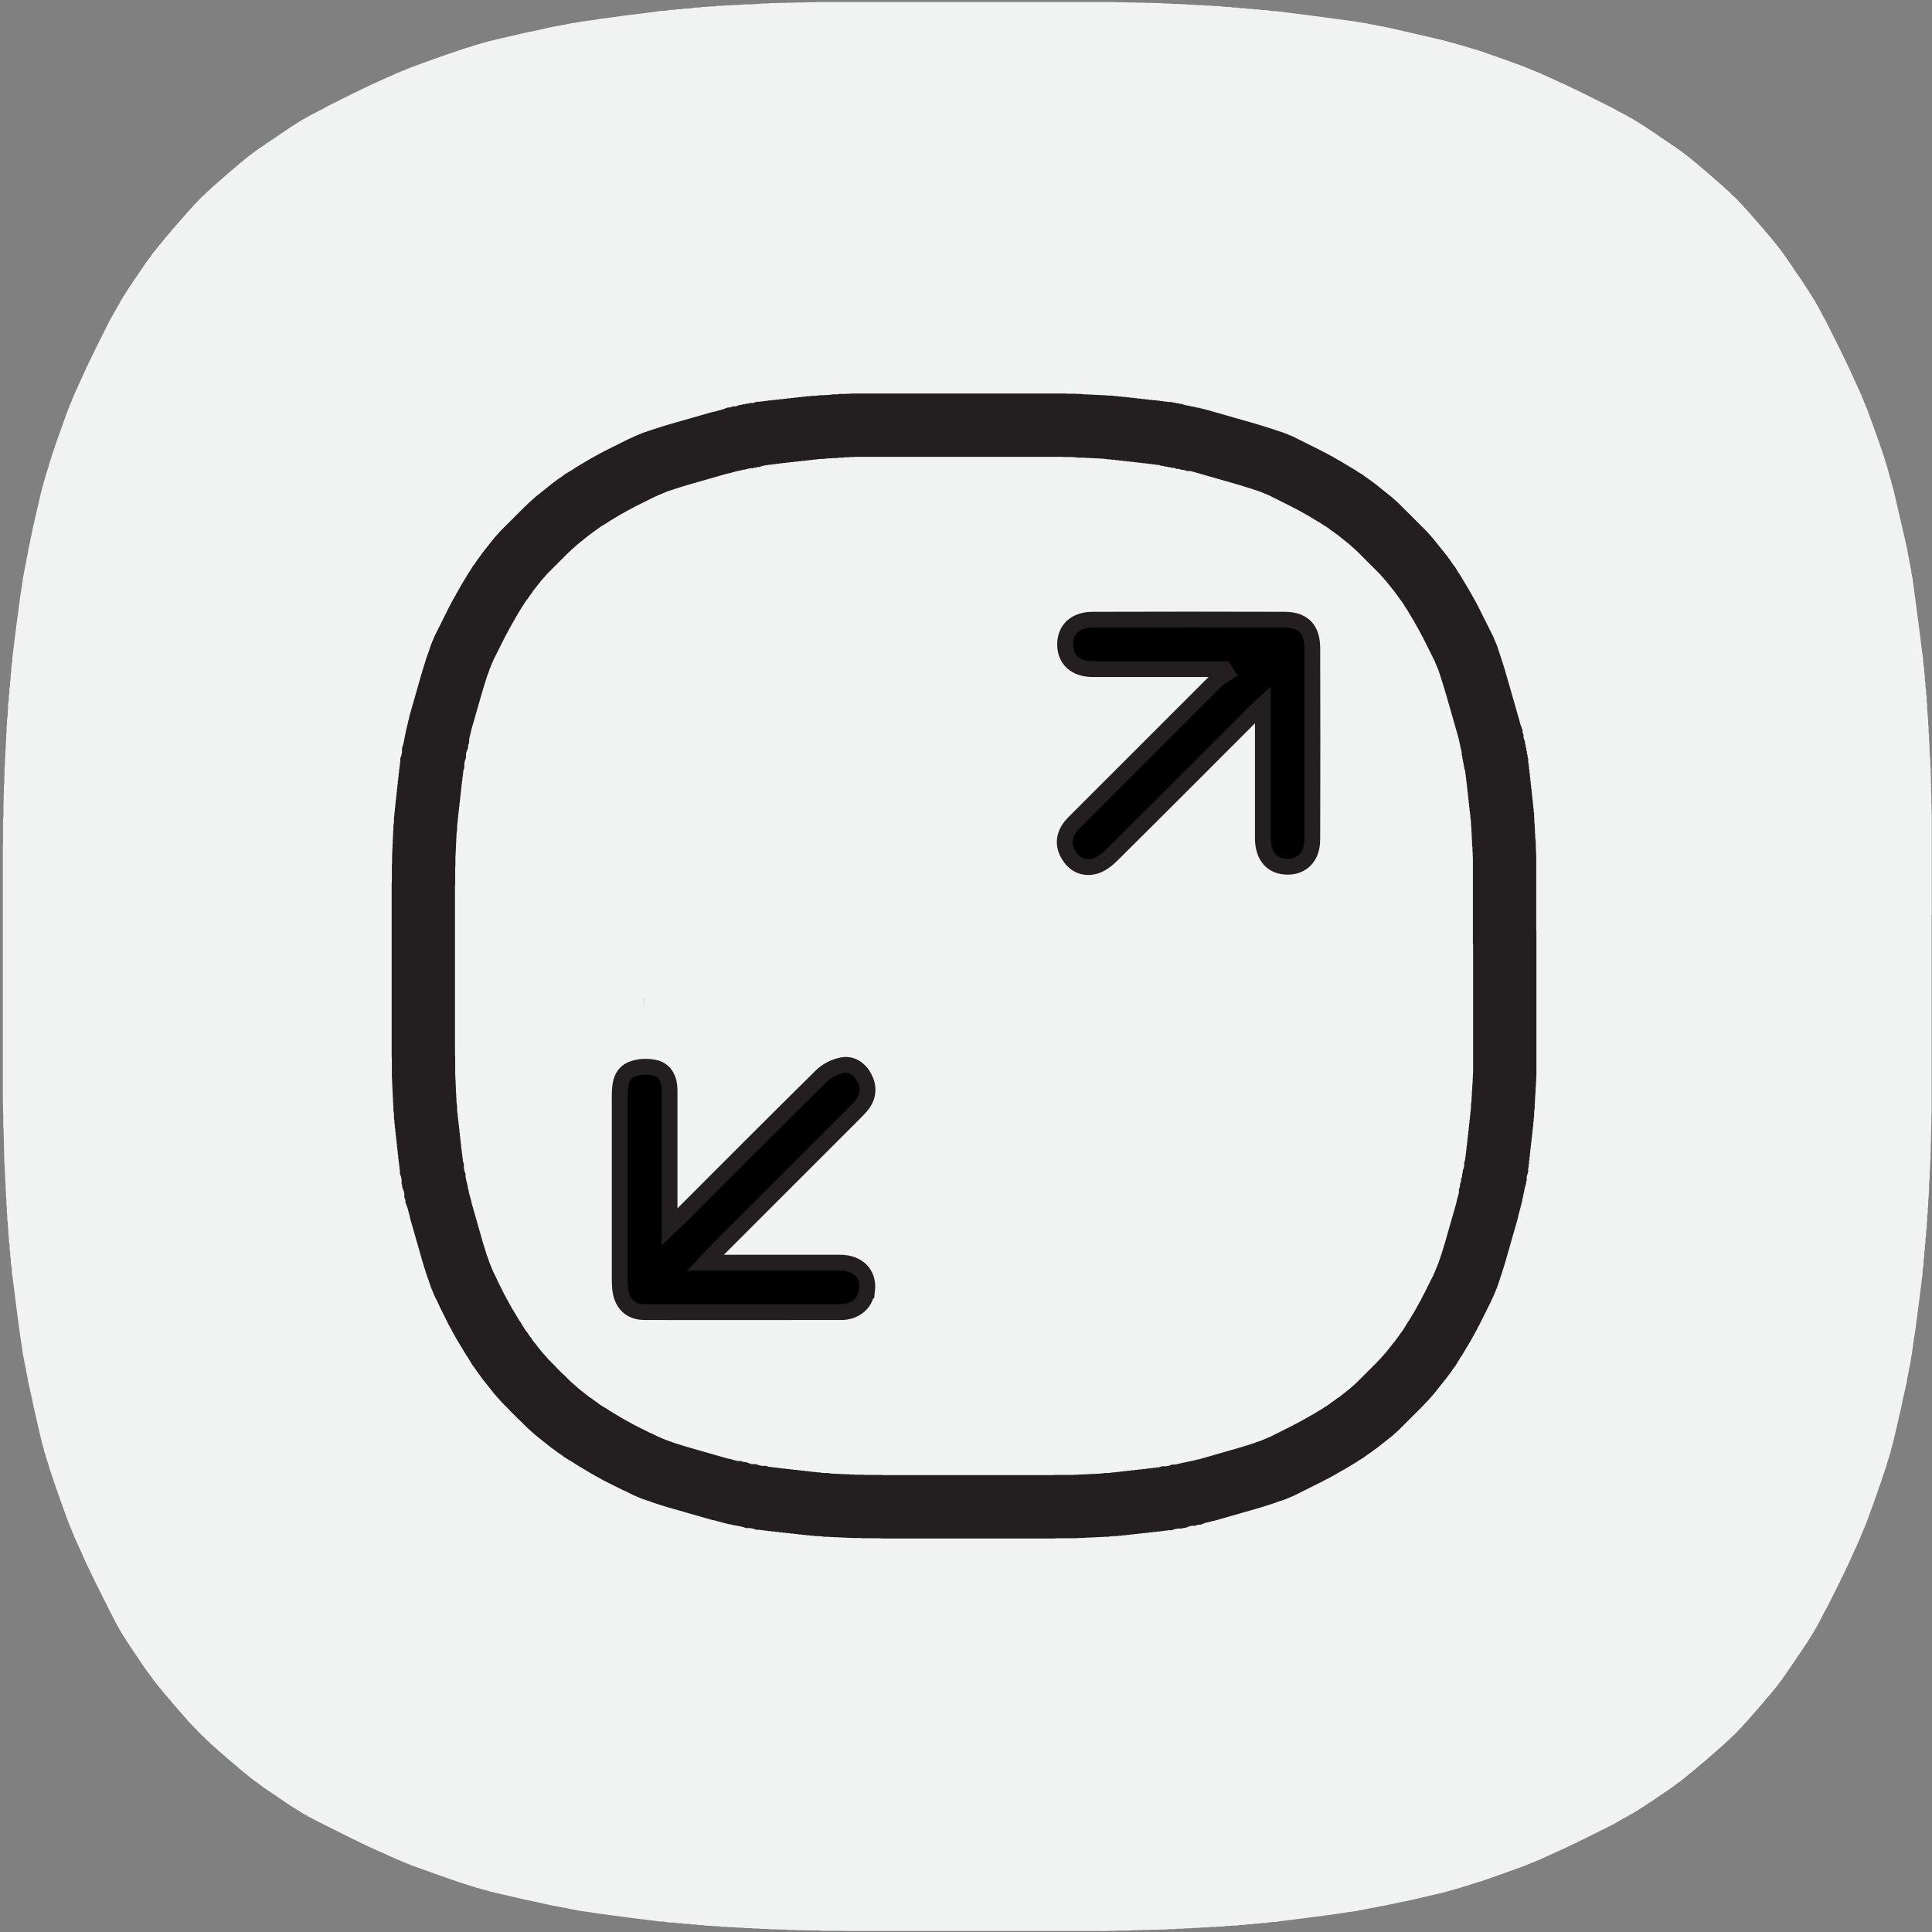
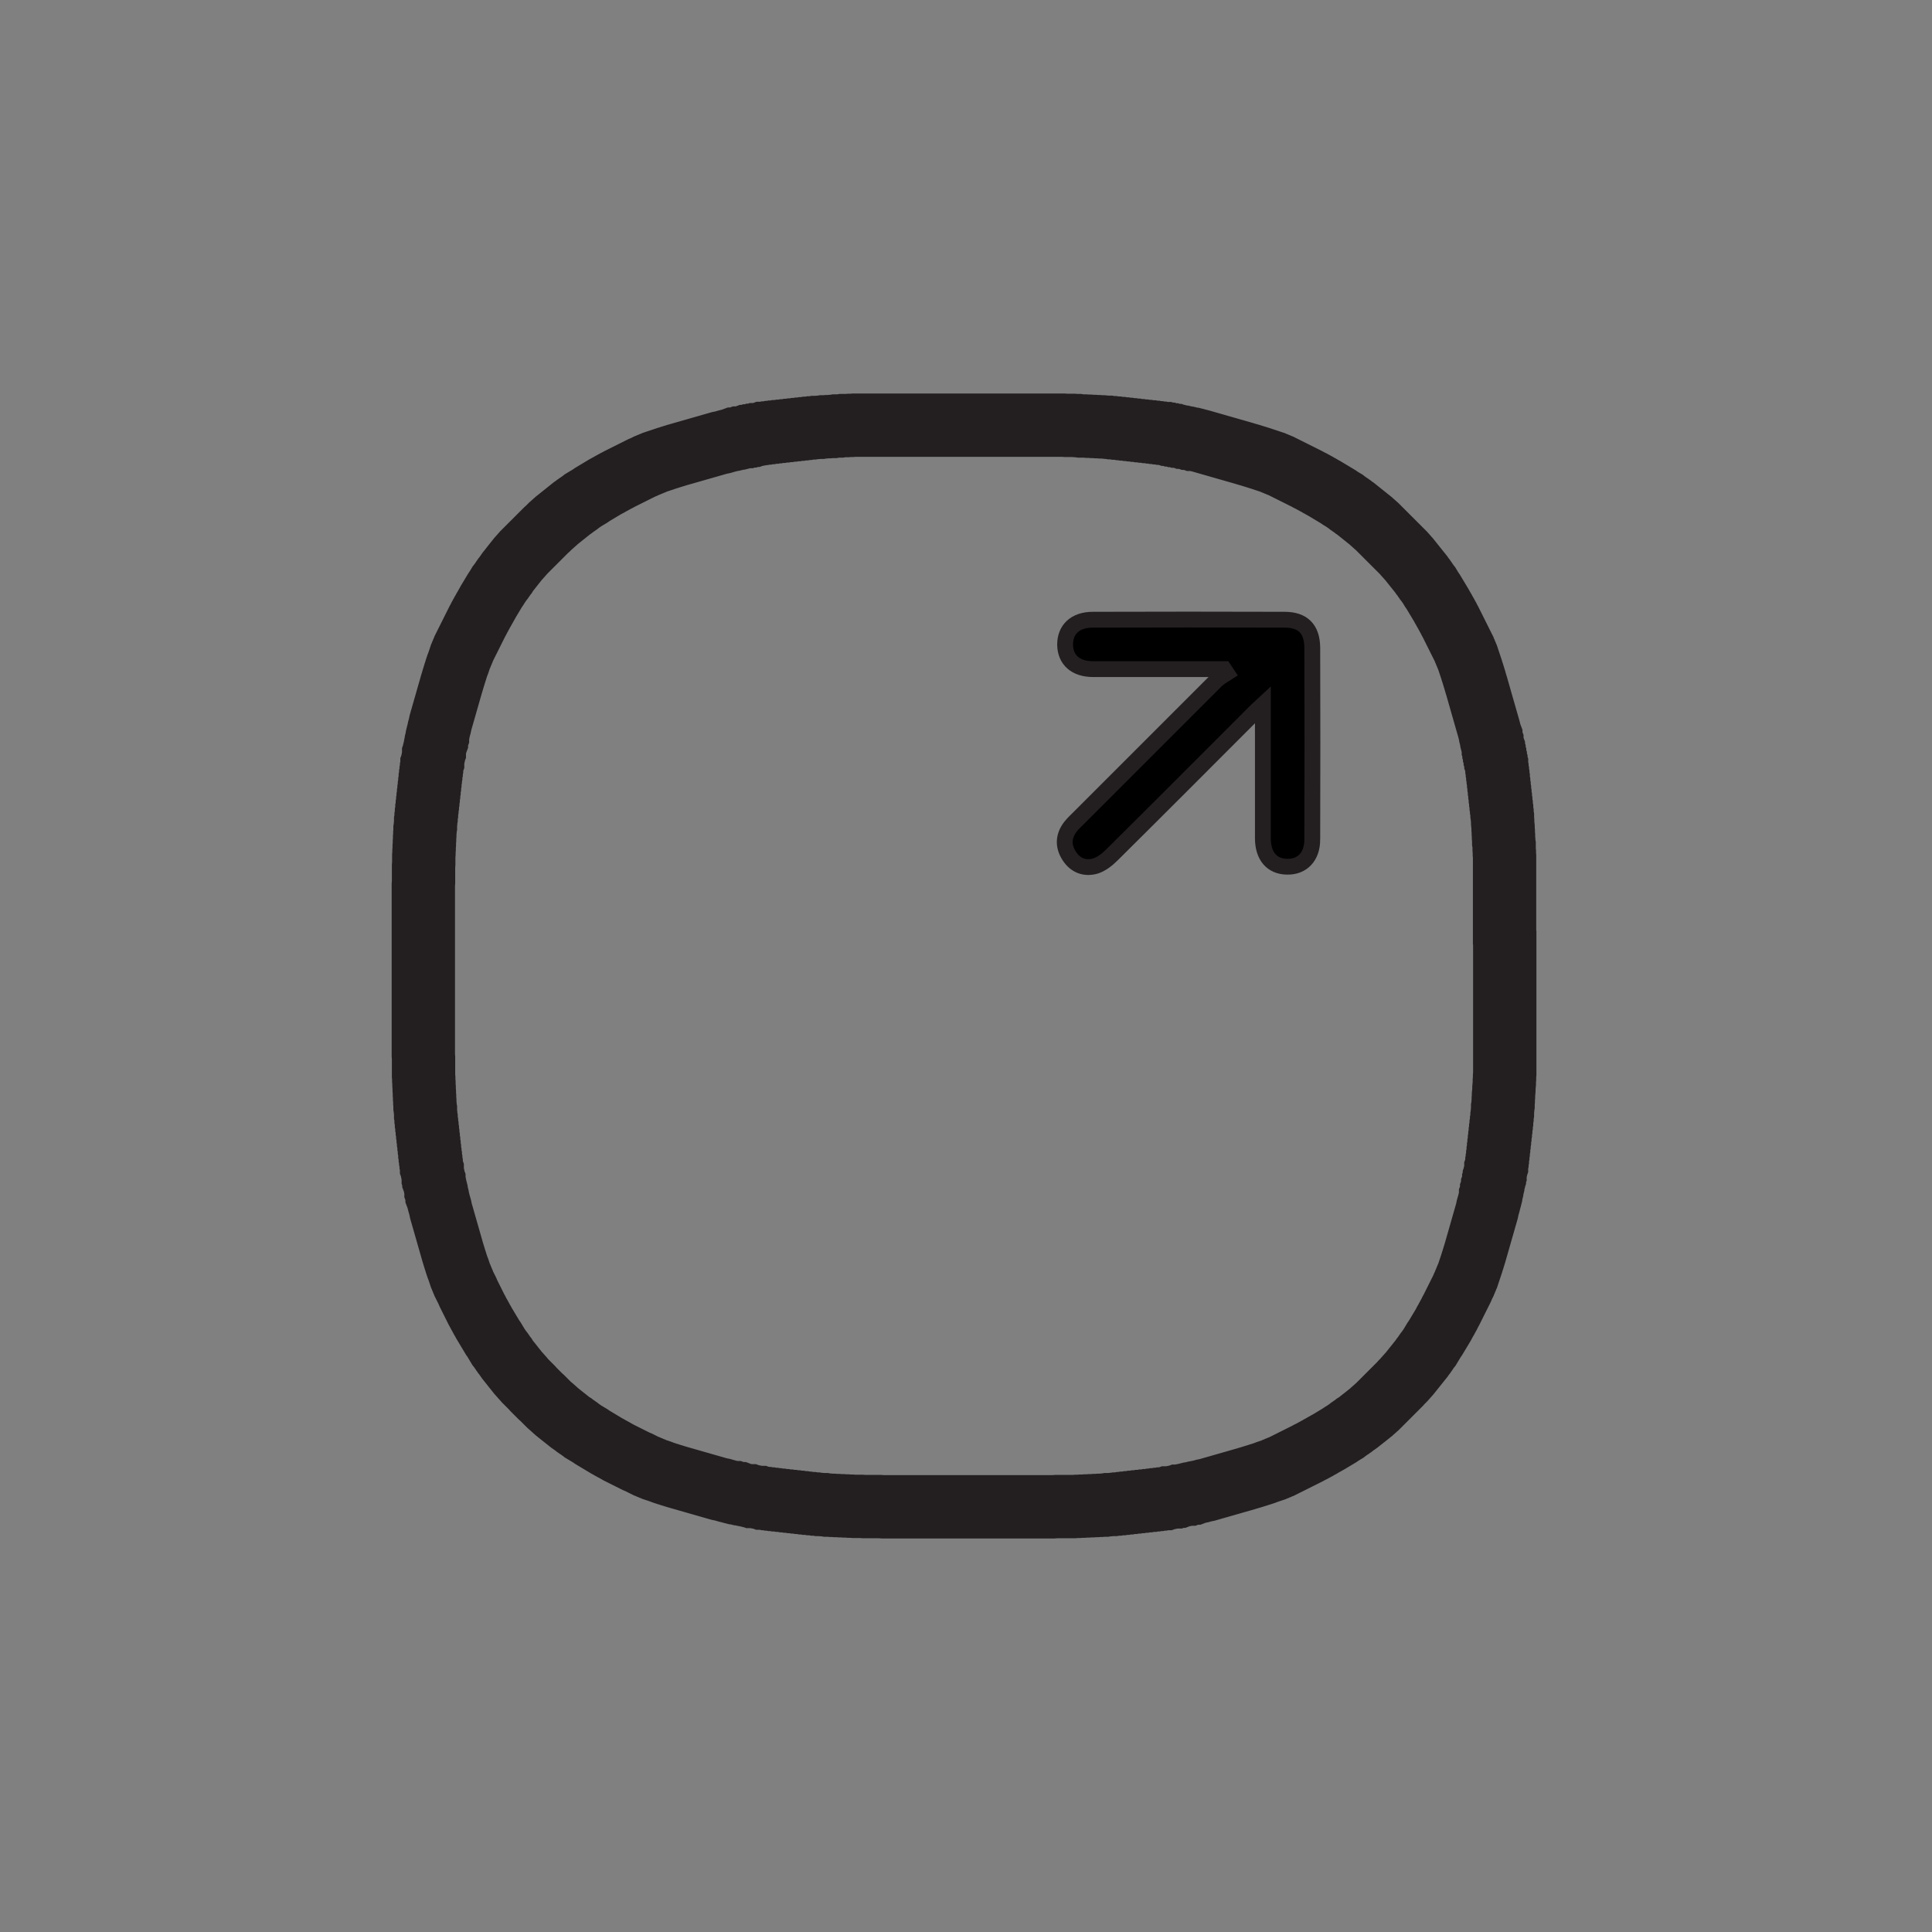
<svg xmlns="http://www.w3.org/2000/svg" id="Layer_2" data-name="Layer 2" viewBox="0 0 91.53 91.53">
  <rect x="0" y="0" width="91.53" height="91.53" fill="#808080" stroke="none" />
  <defs>
    <style> .cls-1 { fill: none; stroke-width: 3px; } .cls-1, .cls-2 { stroke: #231f20; stroke-miterlimit: 10; } .cls-3 { opacity: .4; } .cls-3, .cls-4 { fill: #f1f2f2; stroke-width: 0px; } .cls-2 { fill: #000; stroke-width: .75px; } </style>
  </defs>
  <g id="Layer_1-2" data-name="Layer 1">
    <g>
-       <path class="cls-4" d="M58.52,41.95s.08,0,.12,0c.05,0,.09,0,.12,0h-.24ZM53.39,49.91v-.33c0,.11,0,.22,0,.33h0ZM30.53,47.7v-.44c-.01.07-.02.15-.02.22s0,.15.02.22Z" />
-       <path class="cls-4" d="M91.52,43.33v-1.1s0-.32,0-.32v-.32s0-.31,0-.31v-.29s0-.29,0-.29v-.54s0-.27,0-.27v-.26s0-.26,0-.26v-.25s0-.24,0-.24v-.24s-.01-.23-.01-.23v-.23s-.01-.23-.01-.23v-.22s-.01-.22-.01-.22v-.22s-.01-.22-.01-.22v-.21s-.01-.21-.01-.21v-.21s-.02-.2-.02-.2v-.21s-.02-.2-.02-.2l-.02-.39v-.2s-.02-.19-.02-.19v-.19s-.02-.19-.02-.19v-.19s-.02-.19-.02-.19v-.18s-.02-.18-.02-.18l-.03-.37v-.18s-.02-.17-.02-.17v-.18s-.03-.17-.03-.17v-.17s-.03-.17-.03-.17v-.17s-.03-.17-.03-.17v-.17s-.03-.17-.03-.17v-.16s-.03-.17-.03-.17l-.02-.16v-.16s-.03-.16-.03-.16l-.02-.16-.02-.16-.02-.16-.02-.16-.02-.16-.02-.16-.02-.16-.02-.16-.02-.15-.02-.16-.02-.15-.02-.15-.02-.15-.02-.15-.02-.15-.02-.15-.02-.15-.02-.15-.02-.15-.02-.15-.02-.15-.02-.14-.02-.15-.02-.14-.03-.14-.02-.14-.02-.14-.03-.14-.03-.14-.02-.14-.03-.14-.03-.14-.02-.14-.03-.14-.03-.13-.03-.14-.03-.14-.03-.13-.03-.13-.03-.13-.03-.13-.03-.13-.03-.13-.03-.13-.03-.13-.03-.13-.03-.13-.03-.13-.03-.13-.03-.13-.06-.26-.03-.12-.03-.13-.03-.12-.03-.12-.04-.13-.03-.12-.03-.12-.04-.12-.03-.12-.07-.25-.03-.12-.04-.12-.04-.12-.07-.24-.04-.12-.04-.12-.04-.12-.04-.11-.04-.12-.04-.11-.04-.12-.04-.11-.04-.11-.04-.12-.04-.11-.04-.11-.04-.11-.04-.11-.04-.11-.04-.11-.04-.11-.04-.11-.04-.11-.04-.11-.05-.11-.04-.11-.05-.11-.04-.11-.05-.11-.04-.11-.05-.11-.05-.11-.05-.11-.05-.11-.05-.11-.05-.11-.05-.11-.05-.11-.05-.11-.05-.11-.05-.11-.05-.11-.05-.1-.05-.11-.05-.1-.05-.11-.05-.1-.05-.1-.05-.1-.05-.11-.05-.1-.05-.1-.05-.1-.05-.1-.05-.1-.05-.1-.05-.1-.05-.1-.05-.1-.05-.1-.05-.1-.05-.1-.05-.1-.05-.1-.11-.19-.05-.09-.05-.1-.05-.1-.05-.09-.05-.1-.06-.09-.05-.1-.05-.09-.06-.09-.05-.09-.06-.09-.06-.09-.05-.09-.12-.18-.06-.09-.06-.09-.06-.09-.06-.09-.06-.09-.12-.17-.06-.09-.06-.09-.06-.09-.06-.09-.06-.09-.06-.08-.06-.09-.06-.09-.06-.09-.06-.08-.06-.09-.06-.08-.06-.08-.07-.09-.06-.08-.06-.08-.07-.08-.06-.08-.07-.08-.06-.08-.07-.08-.07-.08-.07-.08-.07-.08-.06-.08-.07-.08-.07-.08-.07-.08-.07-.08-.07-.08-.07-.08-.07-.08-.07-.08-.07-.08-.07-.08-.07-.08-.07-.08-.07-.07-.07-.08-.07-.08-.15-.15-.07-.08-.07-.07-.07-.07-.08-.07-.15-.15-.08-.07-.08-.07-.07-.07-.08-.07-.08-.07-.08-.07-.08-.07-.08-.07-.08-.07-.08-.07-.08-.07-.08-.07-.08-.07-.08-.07-.08-.07-.08-.06-.08-.07-.08-.07-.08-.07-.08-.07-.08-.06-.08-.07-.08-.06-.08-.07-.08-.06-.08-.06-.09-.07-.08-.06-.08-.06-.09-.06-.08-.06-.09-.06-.09-.06-.09-.06-.08-.06-.09-.06-.09-.06-.09-.06-.09-.06-.09-.06-.17-.12-.09-.06-.09-.06-.09-.06-.09-.06-.09-.06-.18-.12-.09-.05-.09-.06-.09-.06-.09-.05-.09-.06-.09-.05-.1-.05-.09-.06-.1-.05-.09-.05-.1-.05-.1-.05-.09-.05-.19-.11-.1-.05-.1-.05-.1-.05-.1-.05-.1-.05-.1-.05-.1-.05-.1-.05-.1-.05-.1-.05-.1-.05-.1-.05-.1-.05-.1-.05-.11-.05-.1-.05-.1-.05-.1-.05-.11-.05-.1-.05-.11-.05-.1-.05-.11-.05-.11-.05-.11-.05-.11-.05-.11-.05-.11-.05-.11-.05-.11-.05-.11-.05-.11-.05-.11-.05-.11-.05-.11-.04-.11-.05-.11-.04-.11-.05-.11-.04-.11-.05-.11-.04-.11-.04-.11-.04-.11-.04-.11-.04-.11-.04-.11-.04-.11-.04-.11-.04-.11-.04-.12-.04-.11-.04-.11-.04-.12-.04-.11-.04-.12-.04-.11-.04-.12-.04-.12-.04-.12-.04-.24-.07-.12-.04-.12-.03-.12-.04-.25-.07-.12-.03-.12-.04-.12-.03-.12-.03-.13-.04-.12-.03-.12-.03-.13-.03-.12-.03-.26-.06-.13-.03-.13-.03-.13-.03-.13-.03-.13-.03-.13-.03-.13-.03-.13-.03-.13-.03-.13-.03-.13-.03-.13-.03-.13-.03-.14-.03-.14-.03-.13-.03-.14-.03-.14-.02-.14-.03-.14-.03-.14-.02-.14-.03-.14-.03-.14-.02-.14-.02-.14-.03-.14-.02-.15-.02-.14-.02-.15-.02-.15-.02-.15-.02-.15-.02-.15-.02-.15-.02-.15-.02-.15-.02-.15-.02-.15-.02-.15-.02-.16-.02-.15-.02-.16-.02-.16-.02-.16-.02-.16-.02-.16-.02-.16-.02-.16-.02-.16-.02-.16-.02h-.16s-.16-.03-.16-.03l-.17-.02h-.16s-.17-.03-.17-.03h-.17s-.17-.03-.17-.03h-.17s-.17-.03-.17-.03h-.17s-.17-.03-.17-.03h-.18s-.17-.03-.17-.03h-.18s-.37-.04-.37-.04h-.18s-.18-.02-.18-.02h-.19s-.19-.02-.19-.02h-.19s-.19-.02-.19-.02h-.19s-.2-.02-.2-.02l-.39-.02h-.2s-.21-.02-.21-.02h-.2s-.21-.02-.21-.02h-.21s-.21-.01-.21-.01h-.22s-.22-.01-.22-.01h-.22s-.22-.01-.22-.01h-.23s-.23-.01-.23-.01h-.23s-.24-.01-.24-.01h-.24s-.25,0-.25,0h-.26s-.26,0-.26,0h-.27s-.27,0-.27,0h-.56s-.29,0-.29,0h-.62s-.32,0-.32,0h-.35s-.76,0-.76,0h-.43s-4.02,0-4.02,0h-.43s-.76,0-.76,0h-.35s-.32,0-.32,0h-.32s-.31,0-.31,0h-.29s-.29,0-.29,0h-.54s-.27,0-.27,0h-.26s-.26,0-.26,0h-.25s-.24,0-.24,0h-.24s-.23.01-.23.01h-.23s-.23.01-.23.01h-.22s-.22.01-.22.01h-.22s-.22.01-.22.01h-.21s-.21.01-.21.01h-.21s-.2.02-.2.02h-.21s-.2.02-.2.02l-.39.02h-.2s-.38.03-.38.03h-.19s-.19.02-.19.02h-.19s-.18.02-.18.02h-.18s-.18.03-.18.03h-.18s-.18.02-.18.02h-.17s-.18.03-.18.03h-.17s-.17.03-.17.03l-.17.02h-.17s-.17.03-.17.03h-.17s-.17.03-.17.03h-.16s-.17.03-.17.03l-.16.02h-.16s-.16.03-.16.03l-.16.02-.16.02-.16.02-.16.02-.16.02-.16.02-.16.02-.16.02-.15.02-.16.02-.15.02-.15.02-.15.02-.15.02-.15.02-.15.02-.15.02-.29.05-.15.02-.15.02-.14.02-.15.02-.14.02-.14.03-.14.02-.14.02-.14.03-.14.03-.14.02-.14.03-.14.03-.14.02-.14.03-.13.03-.14.03-.14.03-.13.03-.13.03-.13.03-.27.05-.13.03-.13.03-.13.03-.13.03-.13.03-.13.03-.13.03-.26.06-.13.03-.12.03-.13.03-.25.06-.13.04-.12.03-.12.03-.12.04-.12.03-.12.04-.12.04-.12.04-.12.03-.12.04-.12.04-.12.04-.12.04-.12.04-.12.04-.11.04-.12.04-.11.04-.12.04-.11.04-.11.04-.12.04-.11.04-.11.04-.11.04-.11.04-.11.04-.11.04-.11.04-.11.04-.11.04-.11.04-.11.05-.11.04-.11.05-.11.04-.11.05-.11.04-.11.05-.11.05-.21.09-.11.05-.11.05-.11.05-.11.05-.11.05-.11.05-.11.05-.11.05-.1.05-.11.05-.1.05-.11.05-.1.05-.1.05-.1.05-.11.05-.1.05-.1.05-.1.05-.1.05-.1.05-.1.05-.1.05-.1.05-.1.05-.1.05-.1.05-.1.05-.19.11-.1.05-.1.05-.09.05-.1.05-.1.05-.09.05-.1.05-.09.06-.1.05-.09.05-.09.06-.09.05-.18.12-.09.05-.09.06-.09.06-.09.06-.09.06-.09.06-.09.06-.09.06-.17.12-.09.06-.09.06-.09.06-.09.06-.09.06-.08.06-.09.06-.09.06-.09.06-.08.06-.09.06-.08.06-.08.06-.09.07-.08.06-.08.06-.08.07-.08.06-.08.07-.08.06-.08.07-.08.07-.08.07-.08.07-.08.06-.08.07-.08.07-.08.07-.08.07-.08.07-.08.07-.16.14-.08.07-.08.07-.08.07-.08.07-.07.07-.08.07-.08.07-.07.07-.07.07-.08.07-.15.15-.07.08-.07.07-.07.07-.07.08-.07.08-.07.07-.07.08-.07.08-.07.08-.07.08-.07.08-.07.08-.07.08-.07.08-.07.08-.07.08-.07.08-.07.08-.06.08-.07.08-.07.08-.07.08-.07.08-.06.08-.07.08-.06.08-.07.08-.13.16-.07.09-.13.16-.06.09-.06.08-.13.17-.06.09-.06.08-.06.09-.06.09-.06.09-.06.09-.06.09-.12.17-.06.09-.06.09-.06.09-.06.09-.18.27-.05.09-.06.09-.06.09-.05.09-.06.09-.05.09-.05.1-.06.09-.05.1-.05.09-.11.19-.05.09-.11.19-.05.1-.05.1-.05.1-.05.1-.05.1-.05.1-.05.1-.05.1-.05.1-.05.1-.05.1-.05.1-.05.1-.05.1-.05.11-.05.1-.05.1-.05.1-.05.11-.05.1-.05.11-.05.1-.05.11-.05.11-.05.11-.05.11-.05.11-.05.11-.05.11-.05.11-.05.11-.05.11-.05.11-.05.11-.04.11-.05.11-.04.11-.05.11-.04.11-.05.11-.04.11-.04.11-.04.11-.04.11-.04.11-.08.23-.04.11-.04.11-.04.11-.04.12-.04.11-.04.11-.04.12-.04.11-.04.12-.04.11-.04.12-.04.12-.07.24-.04.12-.04.12-.03.12-.04.12-.04.12-.04.12-.03.12-.04.12-.03.12-.03.12-.04.13-.03.12-.03.12-.03.13-.03.12-.06.26-.03.13-.03.13-.03.13-.03.13-.03.13-.03.13-.03.13-.03.13-.03.13-.05.27-.03.13-.03.13-.05.27-.03.13-.03.14-.02.14-.03.14-.03.14-.02.14-.03.14-.03.14-.05.28-.03.14-.02.14-.02.15-.02.14-.07.44-.02.15-.02.15-.02.15-.02.15-.02.15-.02.15-.02.15-.02.15-.02.16-.02.15-.02.16-.02.16-.02.16-.02.16-.02.16-.02.16-.02.16-.02.16-.02.16v.16s-.03.16-.03.16l-.02.17v.16s-.03.17-.03.17v.17s-.03.17-.03.17v.17s-.03.17-.03.17v.17s-.03.17-.03.17v.18s-.03.17-.03.17v.18s-.02.18-.02.18v.18s-.03.18-.03.18v.18s-.02.19-.02.19v.19s-.02.19-.02.19v.19s-.02.19-.02.19v.2s-.02.2-.02.2v.2s-.02.2-.02.2v.21s-.02.2-.02.2v.21s-.01.21-.01.21v.21s-.02.22-.02.22v.22s-.01.22-.01.22v.22s-.01.23-.01.23v.47s-.02.24-.02.24v.24s0,.25,0,.25v.51s-.01.27-.01.27v.27s0,.27,0,.27v.29s0,.29,0,.29v.62s0,.32,0,.32v.35s0,.76,0,.76v.43s0,4.02,0,4.02v.43s0,.76,0,.76v.35s0,.32,0,.32v.32s0,.31,0,.31v.29s0,.29,0,.29v.54s0,.27,0,.27v.51s.01.25.01.25v.24s.01.24.01.24v.47s.02.23.02.23v.22s.01.22.01.22v.22s.01.22.01.22v.21s.01.21.01.21v.21s.02.2.02.2v.21s.02.2.02.2v.2s.02.2.02.2v.2s.02.19.02.19v.19s.02.19.02.19v.19s.02.19.02.19v.18s.02.18.02.18v.18s.03.18.03.18v.18s.02.17.02.17v.18s.03.17.03.17v.17s.03.17.03.17v.17s.03.17.03.17v.17s.03.17.03.17v.16s.03.17.03.17l.02.16v.16s.03.16.03.16l.02.16.02.16.02.16.02.16.02.16.02.16.02.16.02.16.02.15.02.16.02.15.02.15.02.15.02.15.02.15.02.15.02.15.02.15.07.44.02.14.02.15.02.14.03.14.05.28.03.14.03.14.02.14.03.14.03.14.02.14.03.14.03.13.03.14.03.14.03.13.03.13.03.13.05.27.03.13.03.13.03.13.03.13.03.13.03.13.03.13.03.13.03.13.03.13.03.12.03.13.06.25.04.13.03.12.03.12.04.12.03.12.04.12.04.12.04.12.03.12.04.12.04.12.04.12.04.12.04.12.04.12.04.11.04.12.04.11.04.12.04.11.04.11.04.12.04.11.04.11.04.11.08.23.04.11.04.11.04.11.04.11.04.11.05.11.04.11.05.11.04.11.05.11.04.11.05.11.05.11.05.11.05.11.05.11.05.11.09.21.05.11.05.11.05.11.05.11.05.1.05.11.05.1.05.11.05.1.05.1.05.1.05.11.05.1.05.1.05.1.1.2.05.1.05.1.05.1.05.1.05.1.05.1.05.1.05.1.05.1.05.1.05.1.05.09.05.1.05.1.05.09.05.1.06.09.05.1.05.09.06.09.05.09.12.18.05.09.06.09.06.09.06.09.06.09.06.09.06.09.06.09.12.17.06.09.06.09.06.09.06.09.06.09.06.08.06.09.13.17.06.08.06.09.06.08.06.08.07.09.13.16.07.08.06.08.07.08.06.08.07.08.07.08.07.08.07.08.06.08.07.08.07.08.07.08.14.16.07.08.07.08.07.08.07.08.07.08.07.08.07.08.07.07.15.16.15.15.07.08.07.07.07.07.08.07.15.15.16.15.07.07.08.07.08.07.08.07.08.07.08.07.08.07.08.07.16.14.08.07.08.07.08.07.08.06.08.07.08.07.08.07.08.07.08.06.08.07.08.06.08.07.16.13.09.07.08.06.08.06.09.06.08.06.17.13.09.06.08.06.09.06.09.06.09.06.09.06.09.06.17.12.09.06.09.06.09.06.09.06.09.06.09.06.09.06.09.05.18.12.09.05.09.06.09.05.1.05.09.06.1.05.09.05.1.05.1.05.09.05.1.05.1.05.1.05.1.05.1.05.1.05.1.05.1.05.1.05.1.05.1.05.2.1.1.05.1.05.1.05.11.05.1.05.1.05.1.05.11.05.1.05.11.05.1.05.11.05.11.05.11.05.11.05.21.09.11.05.11.05.11.05.11.05.11.05.11.05.11.04.11.05.11.04.11.05.11.04.11.05.11.04.11.04.11.04.11.04.11.04.23.08.11.04.11.04.11.04.12.04.11.04.11.04.12.04.11.04.12.04.11.04.12.04.12.04.12.04.12.04.12.04.12.04.12.04.12.03.12.04.12.04.12.03.12.04.12.03.12.03.13.04.25.06.13.03.12.03.13.03.13.03.13.03.13.03.13.03.13.03.13.03.13.03.13.03.13.03.27.05.13.03.13.03.13.03.14.03.14.03.13.03.14.03.14.02.14.03.14.03.14.02.14.03.14.03.28.05.14.03.14.02.15.02.14.02.44.07.15.02.15.02.15.02.15.02.15.02.15.02.15.02.15.02.16.02.15.02.16.02.16.02.16.02.16.02.16.02.16.02.16.02.16.02.16.02h.16s.16.03.16.03l.17.02h.16s.17.03.17.03h.17s.17.03.17.03h.17s.17.03.17.03h.17s.17.03.17.03h.18s.17.03.17.03h.18s.18.02.18.02h.18s.18.03.18.03h.18s.19.02.19.02h.19s.19.02.19.02h.19s.19.02.19.02h.2s.2.02.2.02h.2s.2.02.2.02h.21s.2.02.2.02h.21s.21.01.21.01h.21s.22.02.22.02h.22s.22.01.22.01h.22s.23.01.23.01h.47s.24.02.24.02h.24s.25,0,.25,0h.51s.27.01.27.01h.27s.27,0,.27,0h.29s.29,0,.29,0h.62s.32,0,.32,0h.35s.76,0,.76,0h.43s4.02,0,4.02,0h.43s.76,0,.76,0h.35s.32,0,.32,0h.32s.31,0,.31,0h.29s.29,0,.29,0h.54s.27,0,.27,0h.51s.25-.01.25-.01h.24s.24-.01.24-.01h.47s.23-.02.23-.02h.22s.22-.01.22-.01h.22s.22-.01.22-.01h.21s.21-.01.21-.01h.21s.2-.02.2-.02h.21s.2-.02.2-.02h.2s.2-.02.2-.02h.2s.19-.02.19-.02h.19s.19-.02.19-.02h.19s.19-.02.19-.02h.18s.18-.02.18-.02h.18s.18-.03.18-.03h.18s.17-.02.17-.02h.18s.17-.03.17-.03h.17s.17-.03.17-.03h.17s.17-.03.17-.03h.17s.17-.03.17-.03h.16s.17-.03.17-.03l.16-.02h.16s.16-.03.16-.03l.16-.02.16-.02.16-.02.16-.02.16-.02.16-.02.16-.02.16-.02.15-.02.16-.02.15-.02.15-.02.15-.02.15-.02.15-.02.15-.02.15-.02.15-.02.44-.07.14-.02.15-.02.14-.02.14-.03.28-.05.14-.03.14-.03.14-.02.14-.03.14-.03.14-.02.14-.03.13-.03.27-.05.13-.03.13-.03.27-.05.13-.03.13-.03.13-.03.13-.03.13-.03.13-.03.13-.03.13-.03.13-.03.26-.06.12-.03.13-.03.12-.03.12-.03.13-.04.12-.03.12-.03.12-.04.12-.03.12-.04.12-.04.12-.03.12-.04.12-.04.12-.04.24-.07.12-.04.12-.04.11-.04.12-.04.11-.04.12-.04.11-.04.11-.04.12-.04.11-.04.11-.04.11-.04.23-.08.11-.04.11-.04.11-.04.11-.04.11-.04.11-.05.11-.04.11-.05.11-.04.11-.05.11-.04.11-.05.11-.05.11-.05.11-.05.11-.05.11-.05.11-.05.11-.05.11-.05.11-.05.11-.05.11-.05.1-.05.11-.05.1-.05.11-.05.1-.05.1-.05.1-.05.11-.05.1-.05.1-.05.1-.05.1-.05.1-.05.1-.05.1-.05.1-.05.1-.05.1-.05.1-.05.1-.05.1-.05.1-.05.19-.11.09-.05.19-.11.09-.05.1-.05.09-.06.1-.05.09-.05.09-.06.09-.05.09-.06.09-.06.09-.05.27-.18.09-.06.09-.06.09-.06.09-.06.17-.12.09-.06.09-.06.09-.06.09-.06.09-.06.08-.06.09-.06.17-.13.08-.06.09-.06.16-.13.09-.07.16-.13.08-.07.08-.06.08-.07.08-.06.08-.07.08-.07.08-.07.08-.07.08-.06.08-.07.08-.07.08-.07.08-.07.08-.07.08-.07.08-.07.08-.07.08-.07.08-.07.08-.07.08-.07.07-.07.08-.07.08-.07.07-.07.07-.07.08-.07.15-.15.07-.08.07-.07.07-.07.07-.08.07-.08.07-.07.07-.08.07-.08.07-.08.07-.08.14-.16.07-.08.07-.08.07-.08.07-.08.07-.08.07-.08.06-.08.07-.08.07-.08.07-.08.07-.08.06-.08.07-.08.06-.08.07-.08.06-.08.06-.08.07-.09.06-.08.06-.08.06-.09.06-.08.06-.09.06-.09.06-.09.06-.08.06-.09.06-.09.06-.09.06-.09.06-.09.12-.17.06-.09.06-.09.06-.09.06-.09.06-.09.06-.09.06-.09.05-.09.12-.18.05-.09.06-.09.05-.09.05-.1.06-.09.05-.1.05-.09.05-.1.05-.1.05-.09.05-.1.05-.1.11-.19.05-.1.05-.1.05-.1.05-.1.05-.1.05-.1.05-.1.05-.1.05-.1.05-.1.05-.1.05-.1.05-.11.05-.1.05-.1.05-.1.05-.11.05-.1.05-.11.05-.1.05-.11.05-.11.05-.11.05-.11.05-.11.05-.11.05-.11.05-.11.09-.21.05-.11.05-.11.04-.11.05-.11.04-.11.05-.11.04-.11.05-.11.04-.11.04-.11.04-.11.04-.11.04-.11.04-.11.04-.11.04-.11.04-.11.04-.11.04-.12.04-.11.04-.11.04-.12.04-.11.04-.12.04-.11.04-.12.04-.12.04-.12.04-.12.04-.12.04-.12.04-.12.03-.12.04-.12.04-.12.03-.12.04-.12.03-.12.03-.12.04-.13.06-.25.03-.13.03-.12.03-.13.06-.26.03-.13.03-.13.03-.13.03-.13.03-.13.03-.13.03-.13.05-.27.03-.13.03-.13.03-.13.03-.14.03-.14.03-.13.03-.14.02-.14.03-.14.03-.14.02-.14.03-.14.03-.14.02-.14.02-.14.03-.14.02-.14.02-.15.02-.14.02-.15.02-.15.05-.29.02-.15.02-.15.02-.15.02-.15.02-.15.02-.15.02-.15.02-.16.02-.15.02-.16.02-.16.02-.16.02-.16.02-.16.02-.16.02-.16.02-.16.02-.16v-.16s.03-.16.03-.16l.02-.17v-.16s.03-.17.03-.17v-.17s.03-.17.03-.17v-.17s.03-.17.03-.17v-.17s.03-.17.03-.17v-.18s.03-.17.03-.17v-.18s.02-.18.02-.18v-.18s.03-.18.03-.18v-.18s.02-.19.02-.19v-.19s.02-.19.02-.19l.02-.38v-.2s.03-.39.03-.39v-.2s.02-.21.02-.21v-.2s.02-.21.02-.21v-.21s.01-.21.01-.21v-.22s.01-.22.01-.22v-.22s.01-.22.01-.22v-.23s.01-.23.01-.23v-.23s.01-.24.01-.24v-.24s0-.25,0-.25v-.26s0-.26,0-.26v-.27s0-.27,0-.27v-.56s0-.29,0-.29v-.62s0-.32,0-.32v-.35s0-.76,0-.76v-.43s0-4.02,0-4.02v-.43ZM53.39,49.58v.33h0c0-.11,0-.22,0-.33ZM58.76,41.95s-.08,0-.12,0c-.04,0-.08,0-.12,0h.24ZM30.53,47.7c-.01-.08-.02-.15-.02-.22s0-.15.02-.22v.44Z" />
      <g>
        <path class="cls-3" d="M58.76,41.95s-.08,0-.12,0c-.04,0-.08,0-.12,0h.24Z" />
-         <path class="cls-3" d="M30.53,47.26v.44c-.01-.08-.02-.15-.02-.22s0-.15.02-.22Z" />
        <path class="cls-3" d="M53.39,49.58v.33h0c0-.11,0-.22,0-.33Z" />
      </g>
    </g>
    <g id="_1YkFpg.tif" data-name="1YkFpg.tif">
      <g>
        <path class="cls-1" d="M71.28,44.41v-.61s0-.18,0-.18v-.18s0-.17,0-.17v-.16s0-.16,0-.16v-.3s0-.15,0-.15v-.14s0-.14,0-.14v-.14s0-.14,0-.14v-.13s0-.13,0-.13v-.13s0-.13,0-.13v-.13s0-.12,0-.12v-.12s0-.12,0-.12v-.12s0-.12,0-.12v-.12s-.01-.11-.01-.11v-.11s-.01-.11-.01-.11v-.22s-.02-.11-.02-.11v-.11s-.01-.11-.01-.11v-.1s-.01-.1-.01-.1v-.1s-.01-.1-.01-.1v-.1s-.02-.2-.02-.2v-.1s-.01-.1-.01-.1v-.1s-.02-.1-.02-.1v-.1s-.02-.1-.02-.1v-.09s-.02-.09-.02-.09v-.09s-.02-.09-.02-.09v-.09s-.02-.09-.02-.09v-.09s-.02-.09-.02-.09v-.09s-.02-.09-.02-.09v-.09s-.02-.09-.02-.09v-.09s-.02-.09-.02-.09v-.09s-.02-.09-.02-.09v-.09s-.02-.08-.02-.08v-.09s-.02-.08-.02-.08v-.08s-.02-.08-.02-.08v-.08s-.02-.08-.02-.08v-.08s-.03-.08-.03-.08v-.08s-.03-.08-.03-.08v-.08s-.03-.08-.03-.08v-.08s-.03-.08-.03-.08v-.08s-.03-.08-.03-.08v-.08s-.03-.08-.03-.08l-.02-.08-.02-.08v-.08s-.03-.08-.03-.08l-.02-.08v-.08s-.03-.08-.03-.08l-.02-.07-.02-.08-.02-.08-.02-.07-.02-.07-.02-.07-.02-.07-.02-.07-.02-.07-.02-.07-.02-.07-.02-.07-.02-.07-.02-.07-.02-.07-.02-.07-.04-.14-.02-.07-.02-.07-.02-.07-.02-.07-.02-.07-.02-.07-.02-.07-.02-.07-.02-.07-.04-.14-.02-.07-.02-.07-.02-.07-.04-.13-.02-.07-.02-.07-.02-.07-.02-.06-.02-.07-.02-.06-.02-.07-.02-.06-.02-.06-.02-.07-.02-.06-.02-.06-.02-.06-.02-.06-.02-.06-.02-.06-.02-.06-.02-.06-.02-.06-.02-.06-.03-.06-.02-.06-.03-.06-.02-.06-.03-.06-.02-.06-.03-.06-.03-.06-.03-.06-.03-.06-.03-.06-.03-.06-.03-.06-.03-.06-.03-.06-.03-.06-.03-.06-.03-.06-.03-.06-.03-.06-.03-.06-.03-.06-.03-.06-.03-.06-.03-.06-.03-.06-.03-.06-.03-.06-.03-.05-.03-.06-.03-.06-.03-.05-.03-.06-.03-.05-.03-.06-.03-.05-.03-.05-.03-.06-.03-.05-.03-.05-.06-.11-.03-.05-.03-.05-.03-.05-.03-.05-.03-.05-.03-.05-.03-.05-.03-.05-.03-.05-.03-.05-.03-.05-.03-.05-.03-.05-.07-.1-.03-.05-.03-.05-.03-.05-.03-.05-.04-.05-.07-.1-.04-.05-.03-.05-.04-.05-.03-.05-.04-.05-.04-.05-.03-.05-.04-.05-.04-.05-.04-.05-.04-.05-.04-.05-.04-.05-.04-.05-.04-.05-.04-.05-.04-.05-.04-.05-.04-.05-.04-.05-.04-.05-.04-.05-.04-.04-.04-.05-.04-.04-.04-.05-.04-.04-.04-.05-.04-.04-.04-.04-.04-.04-.04-.04-.04-.04-.04-.04-.04-.04-.04-.04-.04-.04-.04-.04-.04-.04-.04-.04-.08-.08-.04-.04-.04-.04-.04-.04-.04-.04-.08-.08-.04-.04-.04-.04-.04-.04-.04-.04-.04-.04-.04-.04-.04-.04-.04-.04-.04-.04-.04-.04-.04-.04-.04-.04-.05-.04-.04-.04-.05-.04-.04-.04-.05-.04-.04-.04-.05-.04-.05-.04-.05-.04-.05-.04-.05-.04-.05-.04-.05-.04-.05-.04-.05-.04-.05-.04-.05-.04-.05-.04-.05-.04-.05-.04-.05-.04-.05-.03-.05-.04-.05-.04-.05-.03-.05-.04-.05-.03-.05-.04-.1-.07-.05-.04-.05-.03-.05-.03-.05-.03-.05-.03-.1-.07-.05-.03-.05-.03-.05-.03-.05-.03-.05-.03-.05-.03-.05-.03-.05-.03-.05-.03-.05-.03-.05-.03-.05-.03-.05-.03-.11-.06-.05-.03-.05-.03-.06-.03-.05-.03-.05-.03-.06-.03-.05-.03-.06-.03-.05-.03-.06-.03-.06-.03-.06-.03-.05-.03-.06-.03-.06-.03-.06-.03-.06-.03-.06-.03-.06-.03-.06-.03-.06-.03-.06-.03-.06-.03-.06-.03-.06-.03-.06-.03-.06-.03-.06-.03-.06-.03-.06-.03-.06-.03-.06-.03-.06-.03-.06-.03-.06-.02-.06-.03-.06-.02-.06-.03-.06-.02-.06-.03-.06-.02-.06-.02-.06-.02-.06-.02-.06-.02-.06-.02-.06-.02-.06-.02-.06-.02-.06-.02-.07-.02-.06-.02-.06-.02-.07-.02-.06-.02-.07-.02-.06-.02-.07-.02-.07-.02-.07-.02-.13-.04-.07-.02-.07-.02-.07-.02-.14-.04-.07-.02-.07-.02-.07-.02-.07-.02-.07-.02-.07-.02-.07-.02-.07-.02-.07-.02-.14-.04-.07-.02-.07-.02-.07-.02-.07-.02-.07-.02-.07-.02-.07-.02-.07-.02-.07-.02-.07-.02-.07-.02-.07-.02-.07-.02-.08-.02-.08-.02-.07-.02-.08-.02h-.08s-.08-.03-.08-.03l-.08-.02h-.08s-.08-.03-.08-.03l-.08-.02h-.08s-.08-.03-.08-.03l-.08-.02h-.08s-.08-.03-.08-.03h-.08s-.08-.03-.08-.03h-.08s-.08-.03-.08-.03h-.08s-.08-.03-.08-.03h-.08s-.08-.02-.08-.02h-.08s-.08-.02-.08-.02h-.08s-.08-.02-.08-.02h-.09s-.08-.02-.08-.02h-.09s-.09-.02-.09-.02h-.09s-.09-.02-.09-.02h-.09s-.09-.02-.09-.02h-.09s-.09-.02-.09-.02h-.09s-.09-.02-.09-.02h-.09s-.09-.02-.09-.02h-.09s-.09-.02-.09-.02h-.09s-.09-.02-.09-.02h-.09s-.1-.02-.1-.02h-.1s-.1-.02-.1-.02h-.1s-.1-.02-.1-.02h-.1s-.2-.02-.2-.02h-.1s-.1-.01-.1-.01h-.1s-.1-.01-.1-.01h-.1s-.11-.01-.11-.01h-.11s-.11-.01-.11-.01h-.22s-.11-.02-.11-.02h-.11s-.11-.01-.11-.01h-.12s-.12,0-.12,0h-.12s-.12-.01-.12-.01h-.12s-.12,0-.12,0h-.13s-.13,0-.13,0h-.13s-.13,0-.13,0h-.13s-.14,0-.14,0h-.14s-.14,0-.14,0h-.14s-.15,0-.15,0h-.15s-.15,0-.15,0h-.16s-.16,0-.16,0h-.35s-.18,0-.18,0h-.19s-.42,0-.42,0h-.24s-2.24,0-2.24,0h-.24s-.42,0-.42,0h-.19s-.18,0-.18,0h-.18s-.17,0-.17,0h-.16s-.16,0-.16,0h-.3s-.15,0-.15,0h-.14s-.14,0-.14,0h-.14s-.14,0-.14,0h-.13s-.13,0-.13,0h-.13s-.13,0-.13,0h-.13s-.12,0-.12,0h-.12s-.12,0-.12,0h-.12s-.12,0-.12,0h-.12s-.11.01-.11.01h-.11s-.11.01-.11.01h-.22s-.11.02-.11.02h-.21s-.1.02-.1.02h-.1s-.1.01-.1.01h-.1s-.1.01-.1.01h-.1s-.1.02-.1.02h-.1s-.1.01-.1.01h-.1s-.1.02-.1.02h-.1s-.1.02-.1.02h-.09s-.09.02-.09.02h-.09s-.09.02-.09.02h-.09s-.09.02-.09.02h-.09s-.09.02-.09.02h-.09s-.09.02-.09.02h-.09s-.09.02-.09.02h-.09s-.09.02-.09.02h-.09s-.09.02-.09.02h-.09s-.08.02-.08.02h-.09s-.08.02-.08.02h-.08s-.08.02-.08.02h-.08s-.08.02-.08.02h-.08s-.08.03-.08.03l-.16.03h-.08s-.08.03-.08.03h-.08s-.08.03-.08.03h-.08s-.08.03-.08.03h-.08s-.08.03-.08.03l-.08.02-.08.02h-.08s-.08.03-.08.03l-.08.02h-.08s-.08.03-.08.03l-.07.02-.08.02-.08.02-.07.02-.07.02-.07.02-.15.03-.07.02-.07.02-.07.02-.07.02-.07.02-.07.02-.07.02-.14.04-.07.02-.07.02-.07.02-.14.04-.07.02-.07.02-.07.02-.07.02-.07.02-.07.02-.07.02-.07.02-.07.02-.07.02-.07.02-.07.02-.07.02-.07.02-.07.02-.06.02-.07.02-.06.02-.07.02-.06.02-.06.02-.07.02-.06.02-.06.02-.06.02-.06.02-.06.02-.06.02-.06.02-.06.02-.06.02-.06.02-.06.03-.06.02-.06.03-.06.02-.06.03-.06.02-.06.03-.06.03-.12.05-.06.03-.06.03-.06.03-.06.03-.06.03-.06.03-.06.03-.06.03-.06.03-.06.03-.06.03-.06.03-.06.03-.06.03-.06.03-.06.03-.06.03-.06.03-.05.03-.06.03-.06.03-.05.03-.06.03-.05.03-.06.03-.05.03-.05.03-.06.03-.11.06-.05.03-.05.03-.05.03-.05.03-.05.03-.05.03-.05.03-.05.03-.05.03-.05.03-.05.03-.05.03-.1.07-.05.03-.05.03-.05.03-.05.03-.05.03-.05.03-.05.03-.05.04-.1.07-.05.04-.05.03-.05.04-.05.03-.05.04-.05.04-.05.03-.05.04-.05.04-.05.04-.05.04-.05.04-.05.04-.05.04-.05.04-.05.04-.05.04-.05.04-.05.04-.05.04-.05.04-.05.04-.04.04-.05.04-.04.04-.05.04-.04.04-.05.04-.04.04-.04.04-.04.04-.09.08-.04.04-.04.04-.04.04-.04.04-.04.04-.04.04-.04.04-.04.04-.04.04-.04.04-.08.08-.04.04-.04.04-.04.04-.04.04-.04.04-.04.04-.04.04-.04.04-.04.04-.04.04-.04.04-.04.04-.04.04-.04.04-.04.04-.04.05-.04.04-.04.05-.04.04-.04.05-.04.04-.04.05-.04.05-.04.05-.04.05-.04.05-.04.05-.07.09-.04.05-.07.09-.04.05-.04.05-.07.1-.03.05-.04.05-.04.05-.03.05-.04.05-.03.05-.04.05-.07.1-.04.05-.03.05-.03.05-.03.05-.1.15-.03.05-.03.05-.03.05-.03.05-.03.05-.03.05-.03.05-.03.05-.03.05-.03.05-.06.11-.03.05-.06.11-.03.05-.03.05-.03.06-.03.05-.03.05-.03.06-.03.05-.03.06-.03.05-.03.06-.03.06-.03.05-.03.06-.03.06-.03.06-.03.06-.03.06-.03.06-.03.06-.03.06-.03.06-.03.06-.03.06-.03.06-.03.06-.03.06-.03.06-.03.06-.03.06-.03.06-.03.06-.03.06-.03.06-.03.06-.02.06-.03.06-.02.06-.03.06-.02.06-.03.06-.02.06-.02.06-.02.06-.02.06-.02.06-.05.13-.02.06-.02.06-.02.06-.02.07-.02.06-.02.06-.02.07-.02.06-.02.07-.02.06-.02.07-.02.07-.04.13-.02.07-.02.07-.02.07-.02.07-.02.07-.02.07-.02.07-.02.07-.02.07-.02.07-.02.07-.02.07-.02.07-.02.07-.02.07-.04.14-.02.07-.02.07-.02.07-.02.07-.02.07-.02.07-.02.07-.02.07-.02.07-.03.15-.02.07-.02.07-.03.15-.02.07-.02.08v.08s-.03.08-.03.08l-.02.08v.08s-.03.08-.03.08l-.02.08-.03.16-.02.08v.08s-.03.08-.03.08v.08s-.05.24-.05.24v.08s-.03.08-.03.08v.08s-.02.08-.02.08v.08s-.02.08-.02.08v.08s-.02.08-.02.08v.09s-.02.08-.02.08v.09s-.02.09-.02.09v.09s-.02.09-.02.09v.09s-.02.09-.02.09v.09s-.02.09-.02.09v.09s-.02.09-.02.09v.09s-.02.09-.02.09v.09s-.02.09-.02.09v.09s-.02.09-.02.09v.09s-.02.1-.02.1v.1s-.02.1-.02.1v.1s-.02.1-.02.1v.1s-.01.1-.01.1v.1s-.02.1-.02.1v.1s-.01.1-.01.1v.1s-.01.1-.01.1v.11s-.01.11-.01.11v.11s-.01.11-.01.11v.11s-.01.11-.01.11v.11s-.01.11-.01.11v.12s0,.12,0,.12v.12s-.01.12-.01.12v.12s0,.12,0,.12v.13s0,.13,0,.13v.26s-.01.13-.01.13v.14s0,.14,0,.14v.29s0,.15,0,.15v.15s0,.15,0,.15v.16s0,.16,0,.16v.35s0,.18,0,.18v.19s0,.42,0,.42v.24s0,2.24,0,2.24v.24s0,.42,0,.42v.19s0,.18,0,.18v.18s0,.17,0,.17v.16s0,.16,0,.16v.3s0,.15,0,.15v.29s0,.14,0,.14v.14s0,.13,0,.13v.26s.01.13.01.13v.13s0,.12,0,.12v.12s0,.12,0,.12v.12s0,.12,0,.12v.12s.01.11.01.11v.11s.01.11.01.11v.11s.01.11.01.11v.11s.01.11.01.11v.11s.01.1.01.1v.1s.01.1.01.1v.1s.01.1.01.1v.1s.02.1.02.1v.1s.01.1.01.1v.1s.02.1.02.1v.1s.02.1.02.1v.09s.02.09.02.09v.09s.02.09.02.09v.09s.02.09.02.09v.09s.02.09.02.09v.09s.02.09.02.09v.09s.02.09.02.09v.09s.02.09.02.09v.09s.02.09.02.09v.09s.02.08.02.08v.09s.02.08.02.08v.08s.02.08.02.08v.08s.02.08.02.08v.08s.03.08.03.08v.08s.05.24.05.24v.08s.03.08.03.08v.08s.03.08.03.08l.03.16.02.08.02.08v.08s.03.08.03.08l.02.08v.08s.03.08.03.08l.02.07.02.08.02.08.02.07.02.07.02.07.03.15.02.07.02.07.02.07.02.07.02.07.02.07.02.07.02.07.02.07.02.07.02.07.02.07.04.14.02.07.02.07.02.07.02.07.02.07.02.07.02.07.02.07.02.07.02.07.02.07.02.07.02.07.02.07.02.07.02.06.02.07.02.06.02.07.02.06.02.06.02.07.02.06.02.06.02.06.05.13.02.06.02.06.02.06.02.06.02.06.03.06.02.06.03.06.02.06.03.06.02.06.03.06.03.06.03.06.03.06.03.06.03.06.05.12.03.06.03.06.03.06.03.06.03.06.03.06.03.06.03.06.03.06.03.06.03.06.03.06.03.06.03.05.03.06.06.11.03.05.03.06.03.05.03.06.03.05.03.05.03.06.03.05.03.05.03.05.03.05.03.05.03.05.03.05.03.05.03.05.03.05.03.05.03.05.03.05.03.05.07.1.03.05.03.05.03.05.03.05.03.05.03.05.03.05.04.05.07.1.04.05.03.05.04.05.03.05.04.05.04.05.03.05.07.1.04.05.04.05.04.05.04.05.04.05.07.09.04.05.04.05.04.05.04.05.04.05.04.05.04.04.04.05.04.04.04.05.04.04.04.05.08.09.04.04.04.04.04.04.04.04.04.04.04.04.04.04.04.04.08.09.08.08.04.04.04.04.04.04.04.04.08.08.09.08.04.04.04.04.04.04.04.04.04.04.04.04.04.04.04.04.09.08.05.04.04.04.05.04.04.04.05.04.04.04.05.04.05.04.05.04.05.04.05.04.05.04.09.07.05.04.05.04.05.04.05.04.05.04.1.07.05.03.05.04.05.04.05.03.05.04.05.03.05.04.1.07.05.04.05.03.05.03.05.03.05.03.05.03.05.03.05.03.1.07.05.03.05.03.05.03.05.03.05.03.05.03.05.03.05.03.05.03.05.03.05.03.05.03.05.03.05.03.06.03.05.03.05.03.06.03.05.03.06.03.05.03.11.06.05.03.06.03.06.03.06.03.06.03.06.03.06.03.06.03.06.03.06.03.06.03.06.03.06.03.06.03.06.03.12.05.06.03.06.03.06.03.06.03.06.03.06.03.06.02.06.03.06.02.06.03.06.02.06.03.06.02.06.02.06.02.06.02.06.02.13.05.06.02.06.02.06.02.07.02.06.02.06.02.07.02.06.02.07.02.06.02.07.02.07.02.07.02.07.02.07.02.07.02.07.02.07.02.07.02.07.02.07.02.07.02.07.02.07.02.07.02.14.04.07.02.07.02.07.02.07.02.07.02.07.02.07.02.07.02.07.02.07.02.07.02.07.02.15.03.07.02.07.02.07.02.08.02.08.02.07.02.08.02h.08s.08.03.08.03l.08.02h.08s.08.03.08.03l.08.02.16.03.08.02h.08s.08.03.08.03h.08s.24.05.24.05h.08s.08.03.08.03h.08s.08.02.08.02h.08s.08.02.08.02h.08s.08.02.08.02h.09s.08.02.08.02h.09s.09.02.09.02h.09s.09.02.09.02h.09s.09.02.09.02h.09s.09.02.09.02h.09s.09.02.09.02h.09s.09.02.09.02h.09s.09.02.09.02h.09s.09.02.09.02h.09s.1.02.1.02h.1s.1.02.1.02h.1s.1.02.1.02h.1s.1.01.1.01h.1s.1.02.1.02h.1s.1.01.1.01h.1s.1.01.1.01h.11s.11.01.11.01h.11s.11.01.11.01h.11s.11.01.11.01h.11s.11.01.11.01h.12s.12,0,.12,0h.12s.12.01.12.01h.12s.12,0,.12,0h.13s.13,0,.13,0h.26s.13.01.13.01h.14s.14,0,.14,0h.29s.15,0,.15,0h.15s.15,0,.15,0h.16s.16,0,.16,0h.35s.18,0,.18,0h.19s.42,0,.42,0h.24s2.24,0,2.24,0h.24s.42,0,.42,0h.19s.18,0,.18,0h.18s.17,0,.17,0h.16s.16,0,.16,0h.3s.15,0,.15,0h.29s.14,0,.14,0h.14s.13,0,.13,0h.26s.13-.01.13-.01h.13s.12,0,.12,0h.12s.12,0,.12,0h.12s.12,0,.12,0h.12s.11-.01.11-.01h.11s.11-.01.11-.01h.11s.11-.01.11-.01h.11s.11-.01.11-.01h.11s.1-.01.1-.01h.1s.1-.01.1-.01h.1s.1-.01.1-.01h.1s.1-.02.1-.02h.1s.1-.01.1-.01h.1s.1-.02.1-.02h.1s.1-.02.1-.02h.09s.09-.02.09-.02h.09s.09-.02.09-.02h.09s.09-.02.09-.02h.09s.09-.02.09-.02h.09s.09-.02.09-.02h.09s.09-.02.09-.02h.09s.09-.02.09-.02h.09s.09-.02.09-.02h.09s.08-.02.08-.02h.09s.08-.02.08-.02h.08s.08-.02.08-.02h.08s.08-.02.08-.02h.08s.08-.03.08-.03h.08s.24-.05.24-.05h.08s.08-.03.08-.03h.08s.08-.03.08-.03l.16-.03.08-.02.08-.02h.08s.08-.03.08-.03l.08-.02h.08s.08-.03.08-.03l.07-.02.15-.03.07-.02.07-.02.15-.03.07-.02.07-.02.07-.02.07-.02.07-.02.07-.02.07-.02.07-.02.07-.02.14-.04.07-.02.07-.02.07-.02.07-.02.07-.02.07-.02.07-.02.07-.02.07-.02.07-.02.07-.02.07-.02.07-.02.07-.02.07-.02.13-.04.07-.02.07-.02.06-.02.07-.02.06-.02.07-.02.06-.02.06-.02.07-.02.06-.02.06-.02.06-.02.13-.05.06-.02.06-.02.06-.02.06-.02.06-.02.06-.03.06-.02.06-.03.06-.02.06-.03.06-.02.06-.03.06-.03.06-.03.06-.03.06-.03.06-.03.06-.03.06-.03.06-.03.06-.03.06-.03.06-.03.06-.03.06-.03.06-.03.06-.03.06-.03.06-.03.06-.03.06-.03.06-.03.05-.03.06-.03.06-.03.06-.03.05-.03.06-.03.05-.03.06-.03.05-.03.05-.03.06-.03.05-.03.05-.03.11-.06.05-.03.11-.06.05-.03.05-.03.05-.03.05-.03.05-.03.05-.03.05-.03.05-.03.05-.03.05-.03.15-.1.05-.03.05-.03.05-.03.05-.04.1-.07.05-.04.05-.03.05-.04.05-.03.05-.04.05-.04.05-.03.1-.07.05-.04.05-.04.09-.07.05-.04.09-.07.05-.04.05-.04.05-.04.05-.04.05-.04.05-.04.04-.04.05-.04.04-.04.05-.04.04-.04.05-.04.04-.04.04-.04.04-.04.04-.04.04-.04.04-.04.04-.04.04-.04.04-.04.04-.04.04-.04.04-.04.04-.04.04-.04.04-.04.08-.08.04-.04.04-.04.04-.04.04-.04.04-.04.04-.04.04-.04.04-.04.04-.04.04-.04.08-.09.04-.04.04-.04.04-.04.04-.05.04-.04.04-.05.04-.04.04-.05.04-.04.04-.05.04-.05.04-.05.04-.05.04-.05.04-.05.04-.05.04-.05.04-.05.04-.05.04-.05.04-.05.04-.05.04-.05.04-.05.03-.05.04-.05.04-.05.03-.05.04-.05.03-.05.04-.05.07-.1.04-.05.03-.05.03-.05.03-.05.03-.05.03-.05.03-.05.03-.05.07-.1.03-.05.03-.05.03-.05.03-.05.03-.05.03-.05.03-.05.03-.05.03-.05.03-.05.03-.05.03-.05.06-.11.03-.06.03-.05.03-.05.03-.06.03-.05.03-.06.03-.05.03-.06.03-.06.03-.06.03-.05.03-.06.03-.06.03-.06.03-.06.03-.06.03-.06.03-.06.03-.06.03-.06.03-.06.03-.06.03-.06.03-.06.03-.06.03-.06.03-.06.03-.06.05-.12.03-.06.03-.06.02-.06.03-.06.02-.06.03-.06.02-.06.03-.06.02-.06.02-.06.02-.06.02-.06.02-.06.02-.06.02-.06.02-.06.02-.06.02-.06.02-.07.02-.06.02-.06.02-.07.02-.06.02-.07.02-.06.02-.07.02-.07.02-.07.02-.07.02-.07.02-.07.02-.07.02-.07.02-.07.02-.07.02-.07.02-.07.02-.07.02-.07.02-.07.04-.14.02-.07.02-.07.02-.07.04-.14.02-.07.02-.07.02-.07.02-.07.02-.07.02-.07.02-.07.03-.15.02-.07.02-.07.02-.07.02-.08.02-.08.02-.07.02-.08v-.08s.03-.08.03-.08l.02-.08v-.08s.03-.08.03-.08l.02-.08v-.08s.03-.08.03-.08l.02-.08v-.08s.03-.08.03-.08v-.08s.03-.08.03-.08v-.08s.04-.16.04-.16v-.08s.03-.08.03-.08v-.08s.02-.08.02-.08v-.08s.02-.08.02-.08v-.08s.02-.09.02-.09v-.08s.02-.09.02-.09v-.09s.02-.09.02-.09v-.09s.02-.09.02-.09v-.09s.02-.09.02-.09v-.09s.02-.09.02-.09v-.09s.02-.09.02-.09v-.09s.02-.09.02-.09v-.09s.02-.09.02-.09v-.09s.02-.09.02-.09v-.1s.02-.1.02-.1v-.1s.02-.1.02-.1v-.1s.01-.1.01-.1v-.1s.02-.1.02-.1v-.1s.01-.1.01-.1v-.1s.01-.1.01-.1v-.1s.02-.21.02-.21v-.11s.02-.22.02-.22v-.11s.01-.11.01-.11v-.11s.01-.12.01-.12v-.12s0-.12,0-.12v-.12s0-.12,0-.12v-.12s0-.13,0-.13v-.13s0-.13,0-.13v-.13s0-.13,0-.13v-.14s0-.14,0-.14v-.14s0-.14,0-.14v-.15s0-.15,0-.15v-.31s0-.16,0-.16v-.35s0-.18,0-.18v-.19s0-.42,0-.42v-.24s0-2.24,0-2.24v-.24Z" />
        <path class="cls-2" d="M62.17,39.77c0,.83-.49,1.31-1.2,1.29-.71-.01-1.14-.5-1.14-1.35,0-2.06,0-4.11,0-6.33-.26.24-.41.38-.55.53-2.2,2.2-4.39,4.4-6.6,6.59-.22.22-.5.44-.79.53-.5.14-.95-.03-1.24-.49-.3-.47-.27-.94.07-1.38.12-.15.26-.28.39-.41,2.17-2.17,4.34-4.34,6.51-6.51.14-.14.33-.24.5-.35-.04-.06-.09-.13-.13-.19h-.54c-1.89,0-3.78,0-5.66,0-.84,0-1.32-.44-1.33-1.16,0-.72.48-1.18,1.31-1.18,3.03-.01,6.06-.01,9.09,0,.87,0,1.3.44,1.31,1.32.01,3.03.01,6.06,0,9.09Z" />
-         <path class="cls-2" d="M41.07,61.13c-.06.5-.35.83-.83.98-.11.03-.23.05-.34.05-3.12,0-6.25.01-9.37,0-.69,0-1.08-.43-1.15-1.11-.01-.13-.02-.27-.02-.4,0-2.9,0-5.79,0-8.69,0-.51.03-1.06.54-1.29.34-.15.81-.17,1.18-.07.45.13.64.56.64,1.04,0,1.9,0,3.81,0,5.72v.76c.23-.22.38-.35.51-.48,2.22-2.22,4.44-4.45,6.68-6.66.25-.25.62-.44.97-.51.47-.1.85.17,1.07.59.22.42.2.85-.08,1.24-.12.17-.28.31-.42.46-2.17,2.17-4.34,4.34-6.51,6.51-.14.14-.28.29-.52.55,2.23,0,4.3,0,6.38,0,.86,0,1.37.54,1.28,1.31Z" />
      </g>
    </g>
  </g>
</svg>